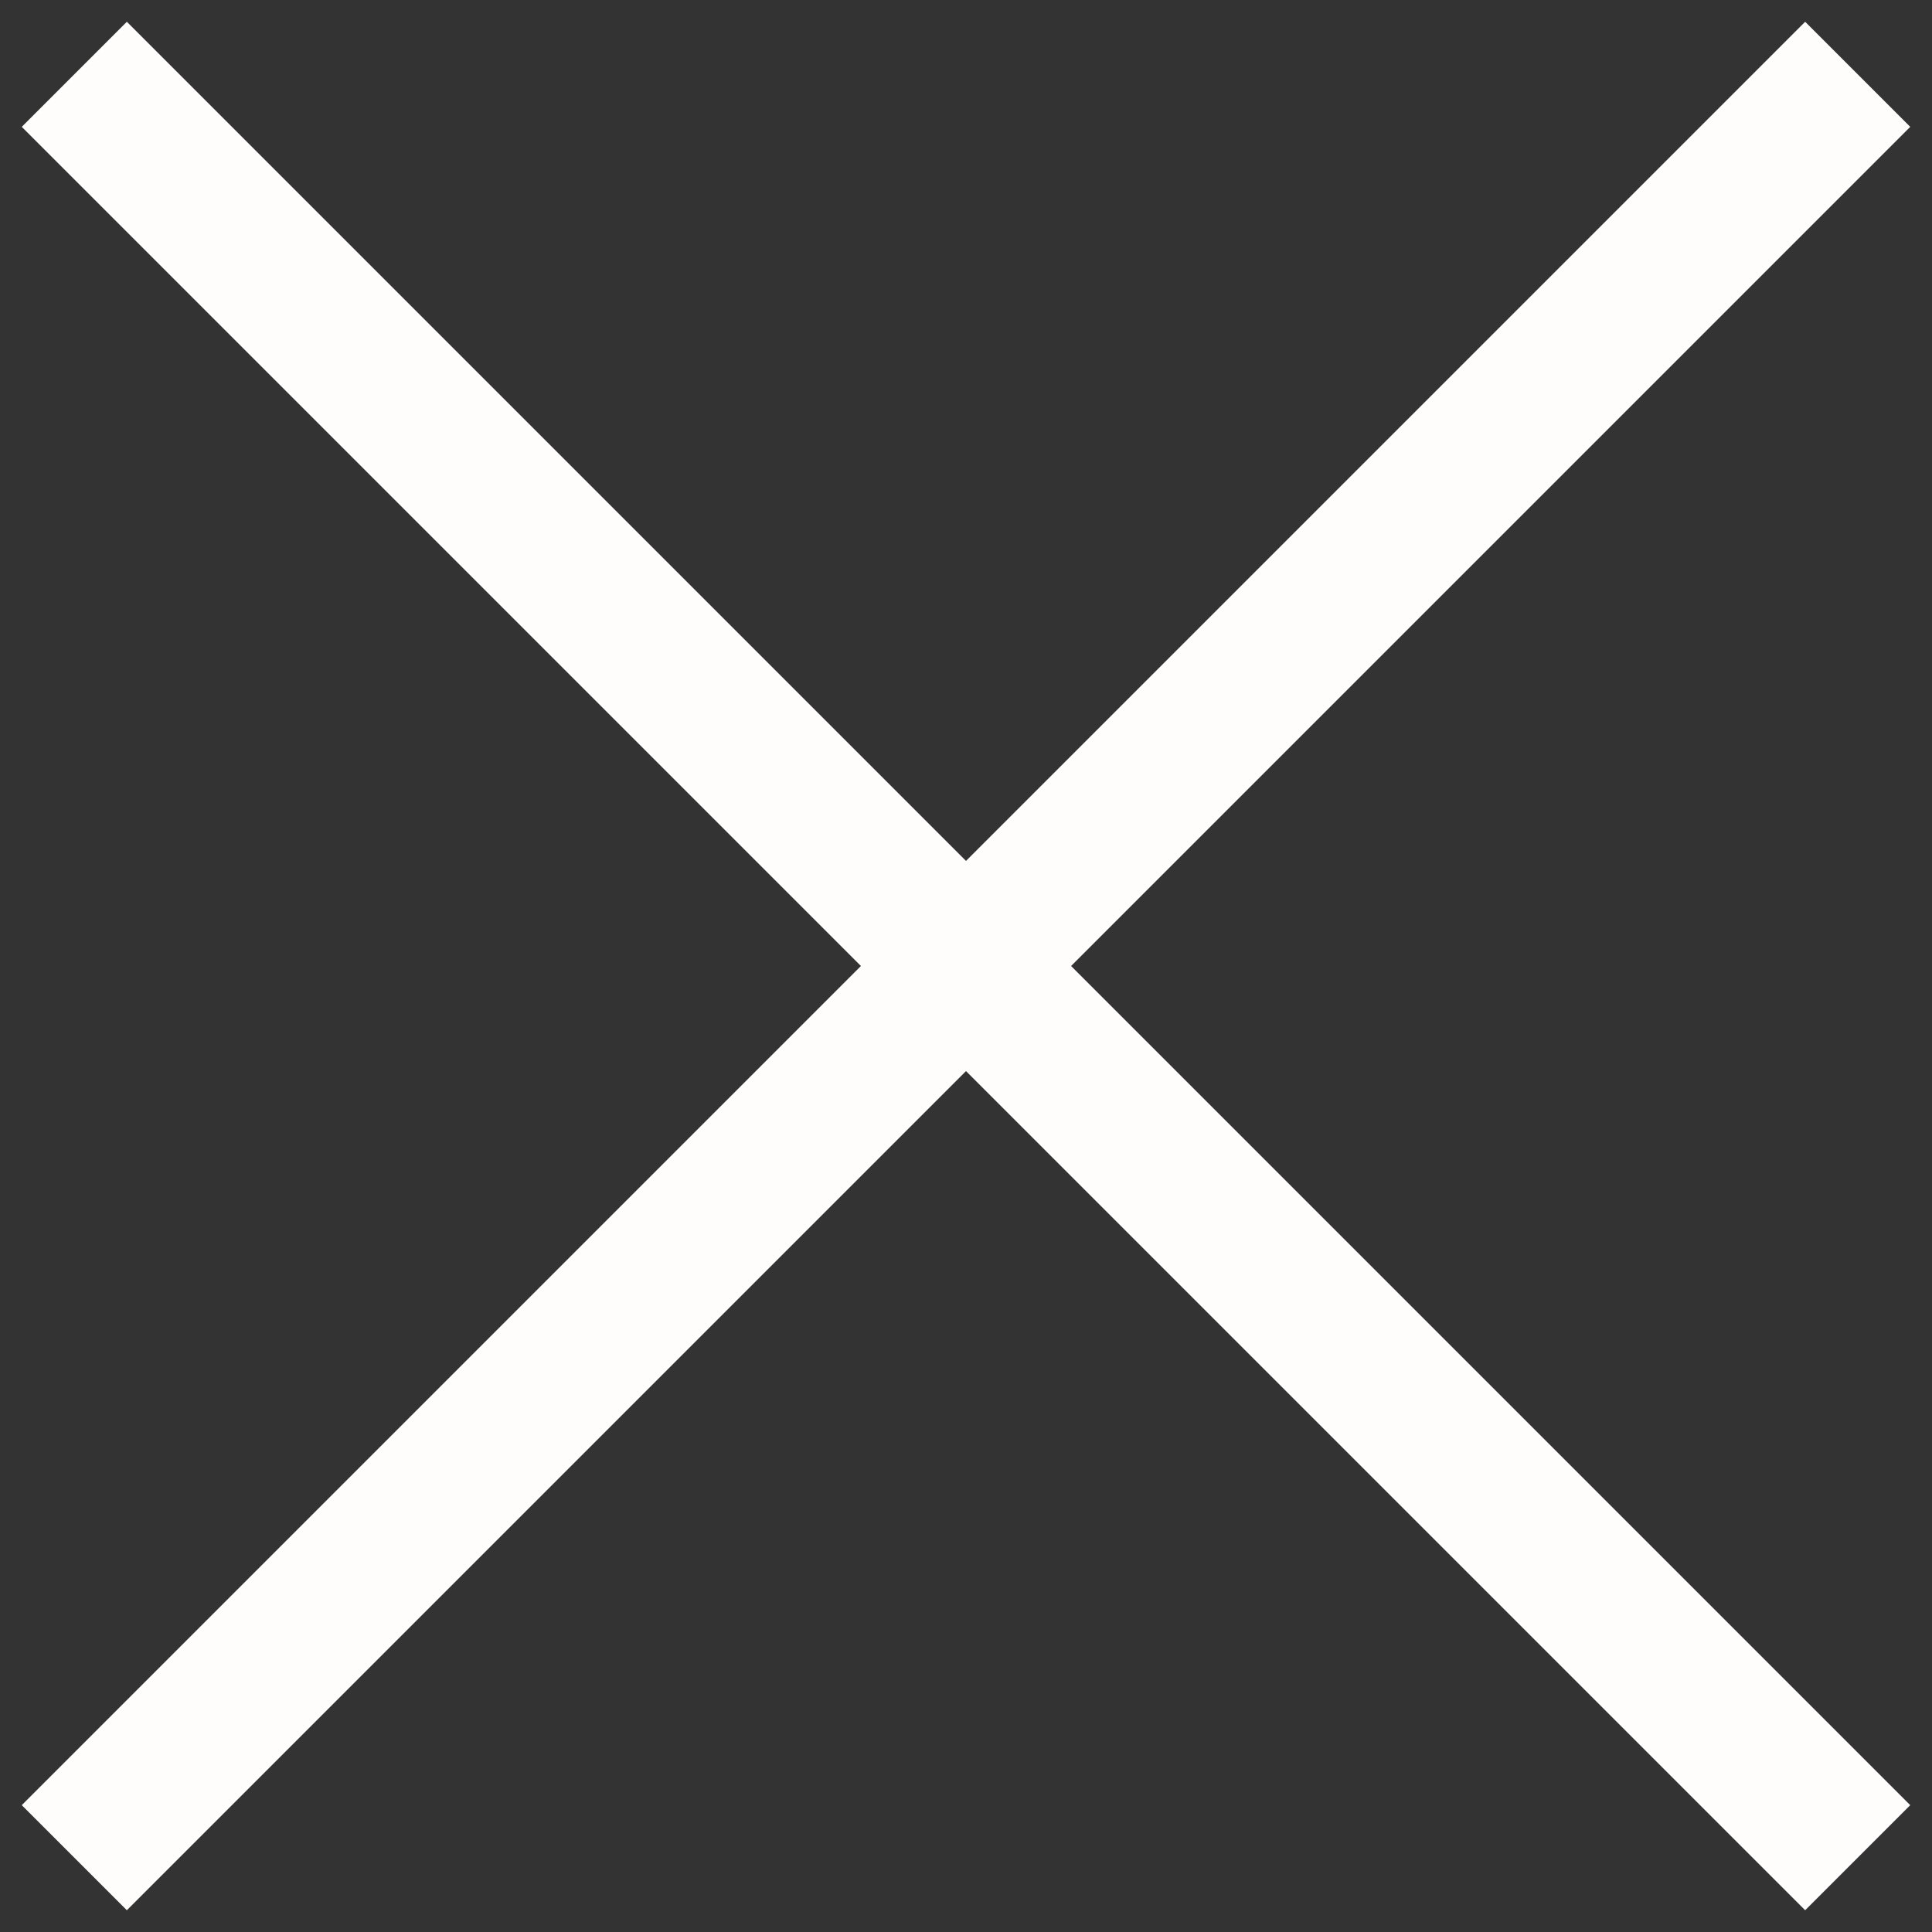
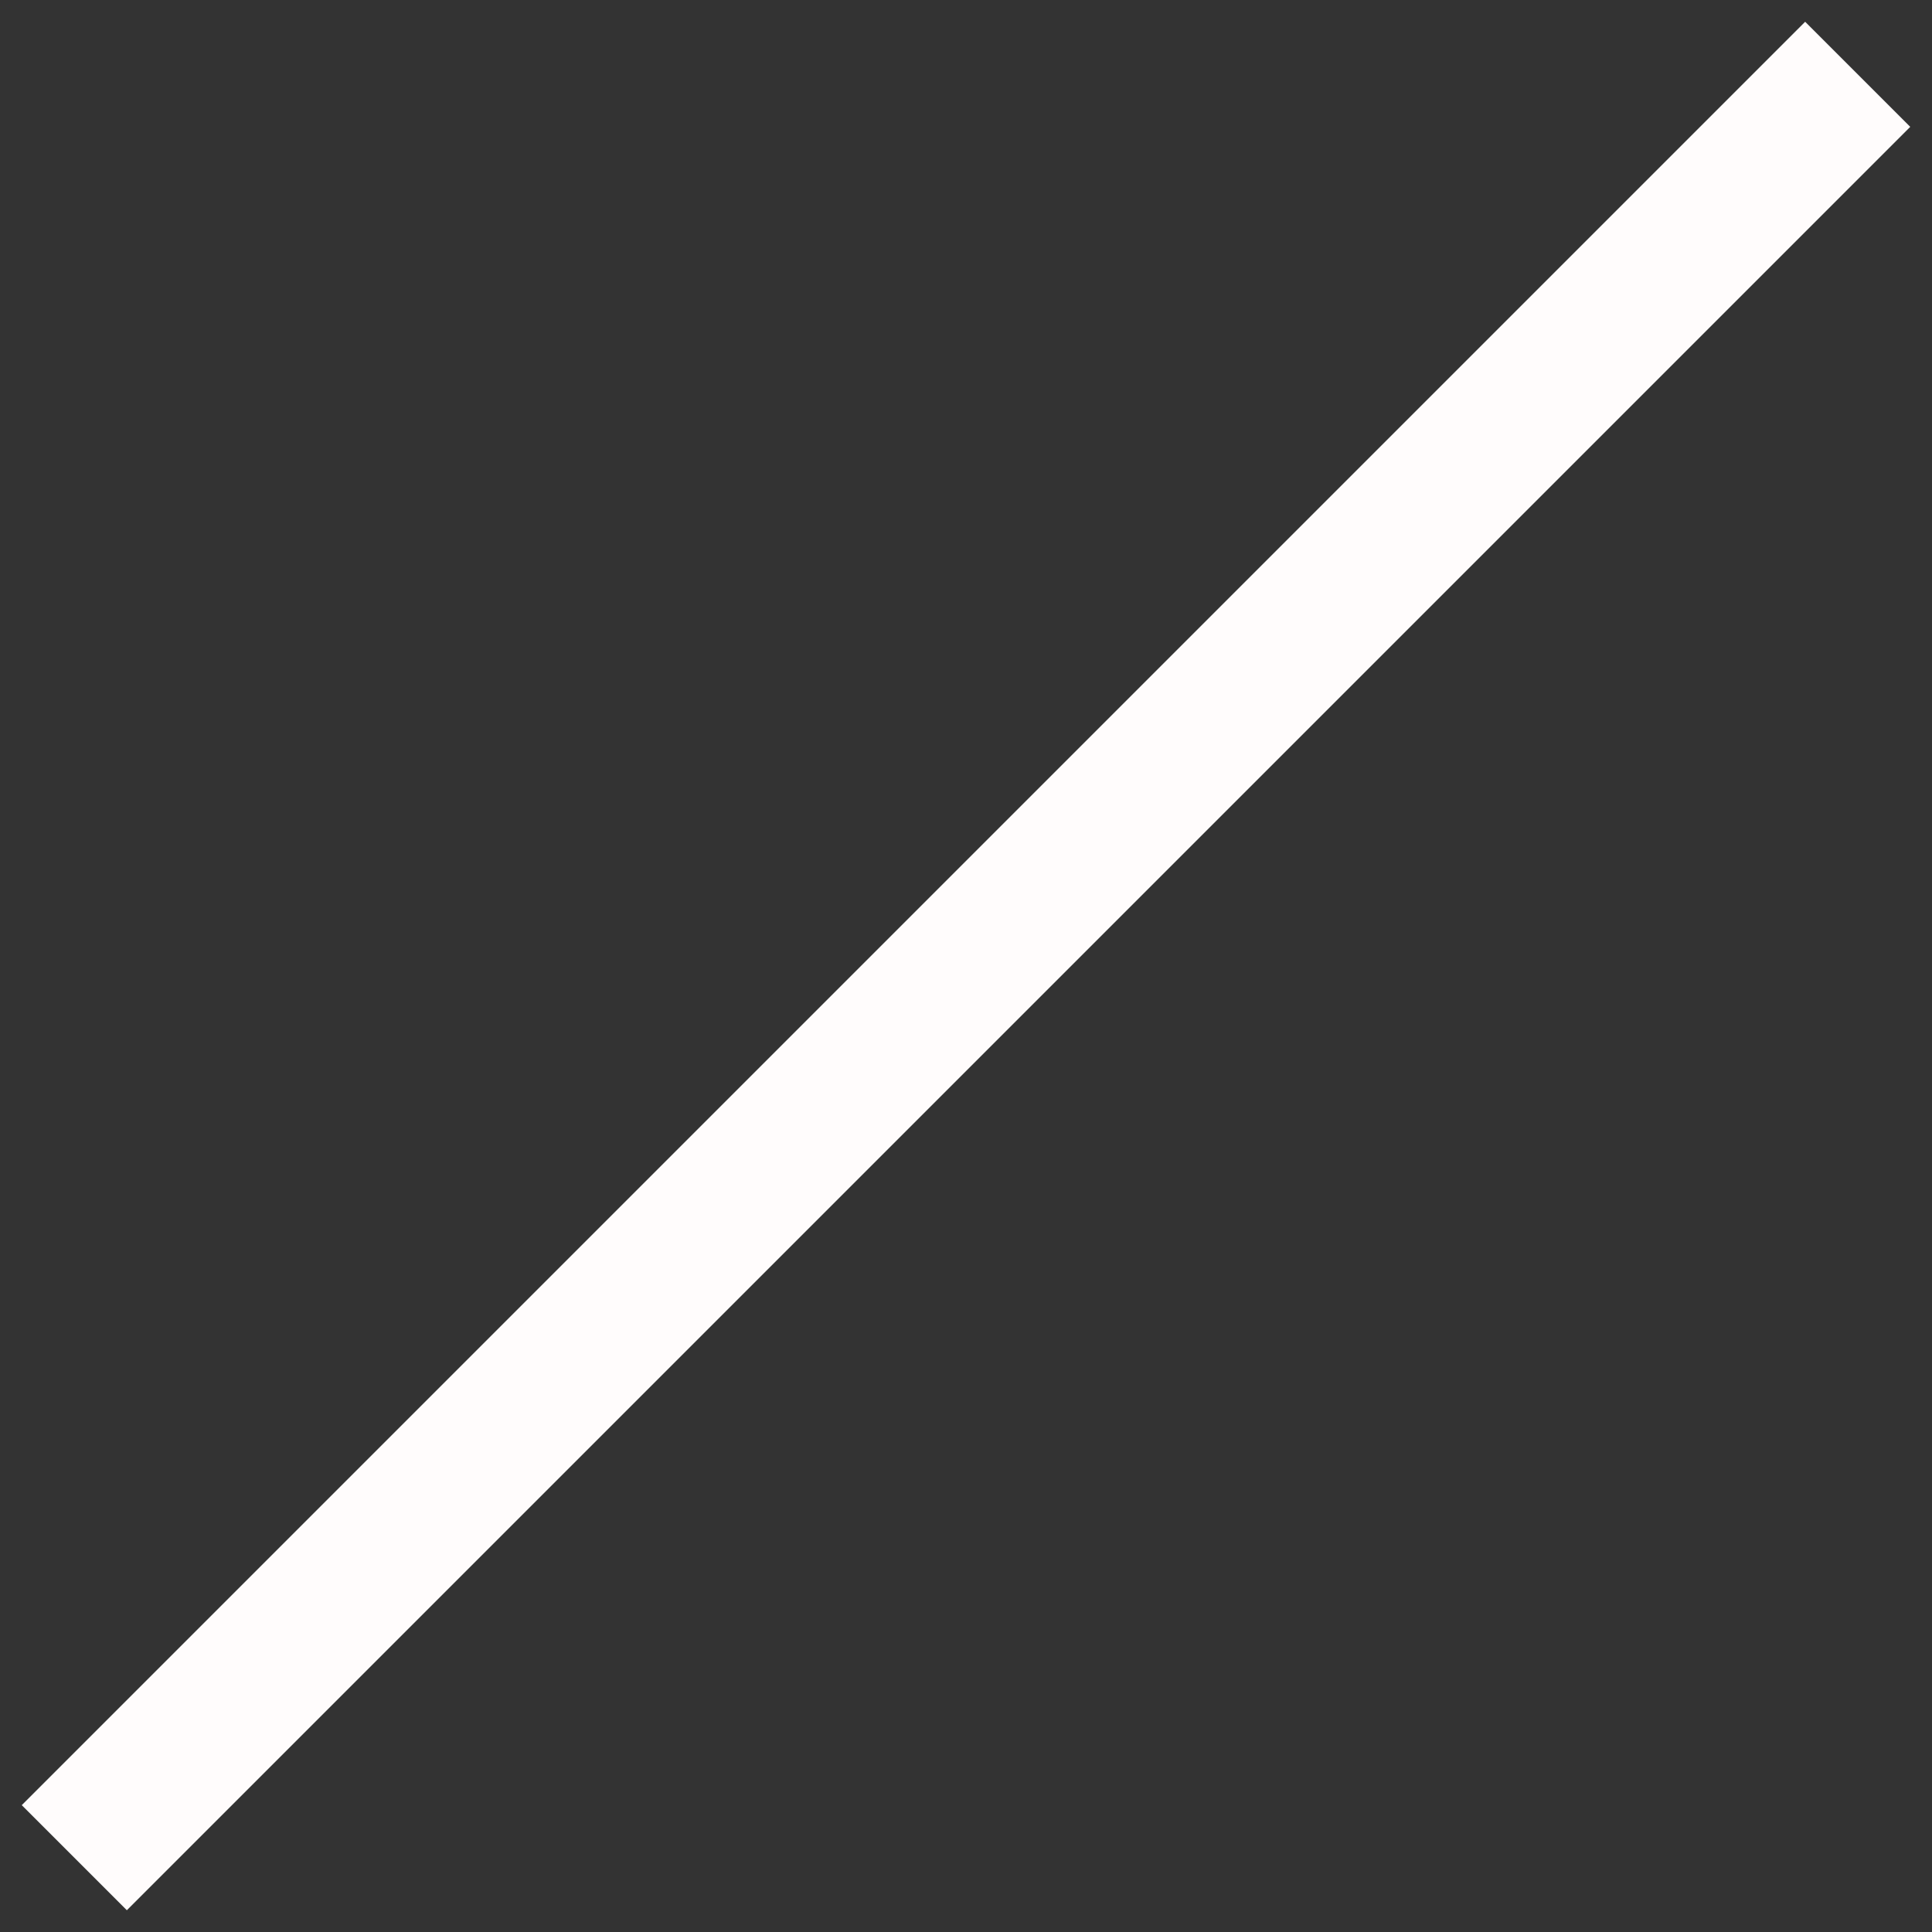
<svg xmlns="http://www.w3.org/2000/svg" width="26" height="26" viewBox="0 0 26 26" fill="none">
  <rect x="0" y="0" width="26" height="26" fill="#333333" stroke="none" />
-   <path d="M1 1L25 25" stroke="#FFFCFC" stroke-width="2" />
  <path d="M25 1L1 25" stroke="#FFFCFC" stroke-width="2" />
</svg>